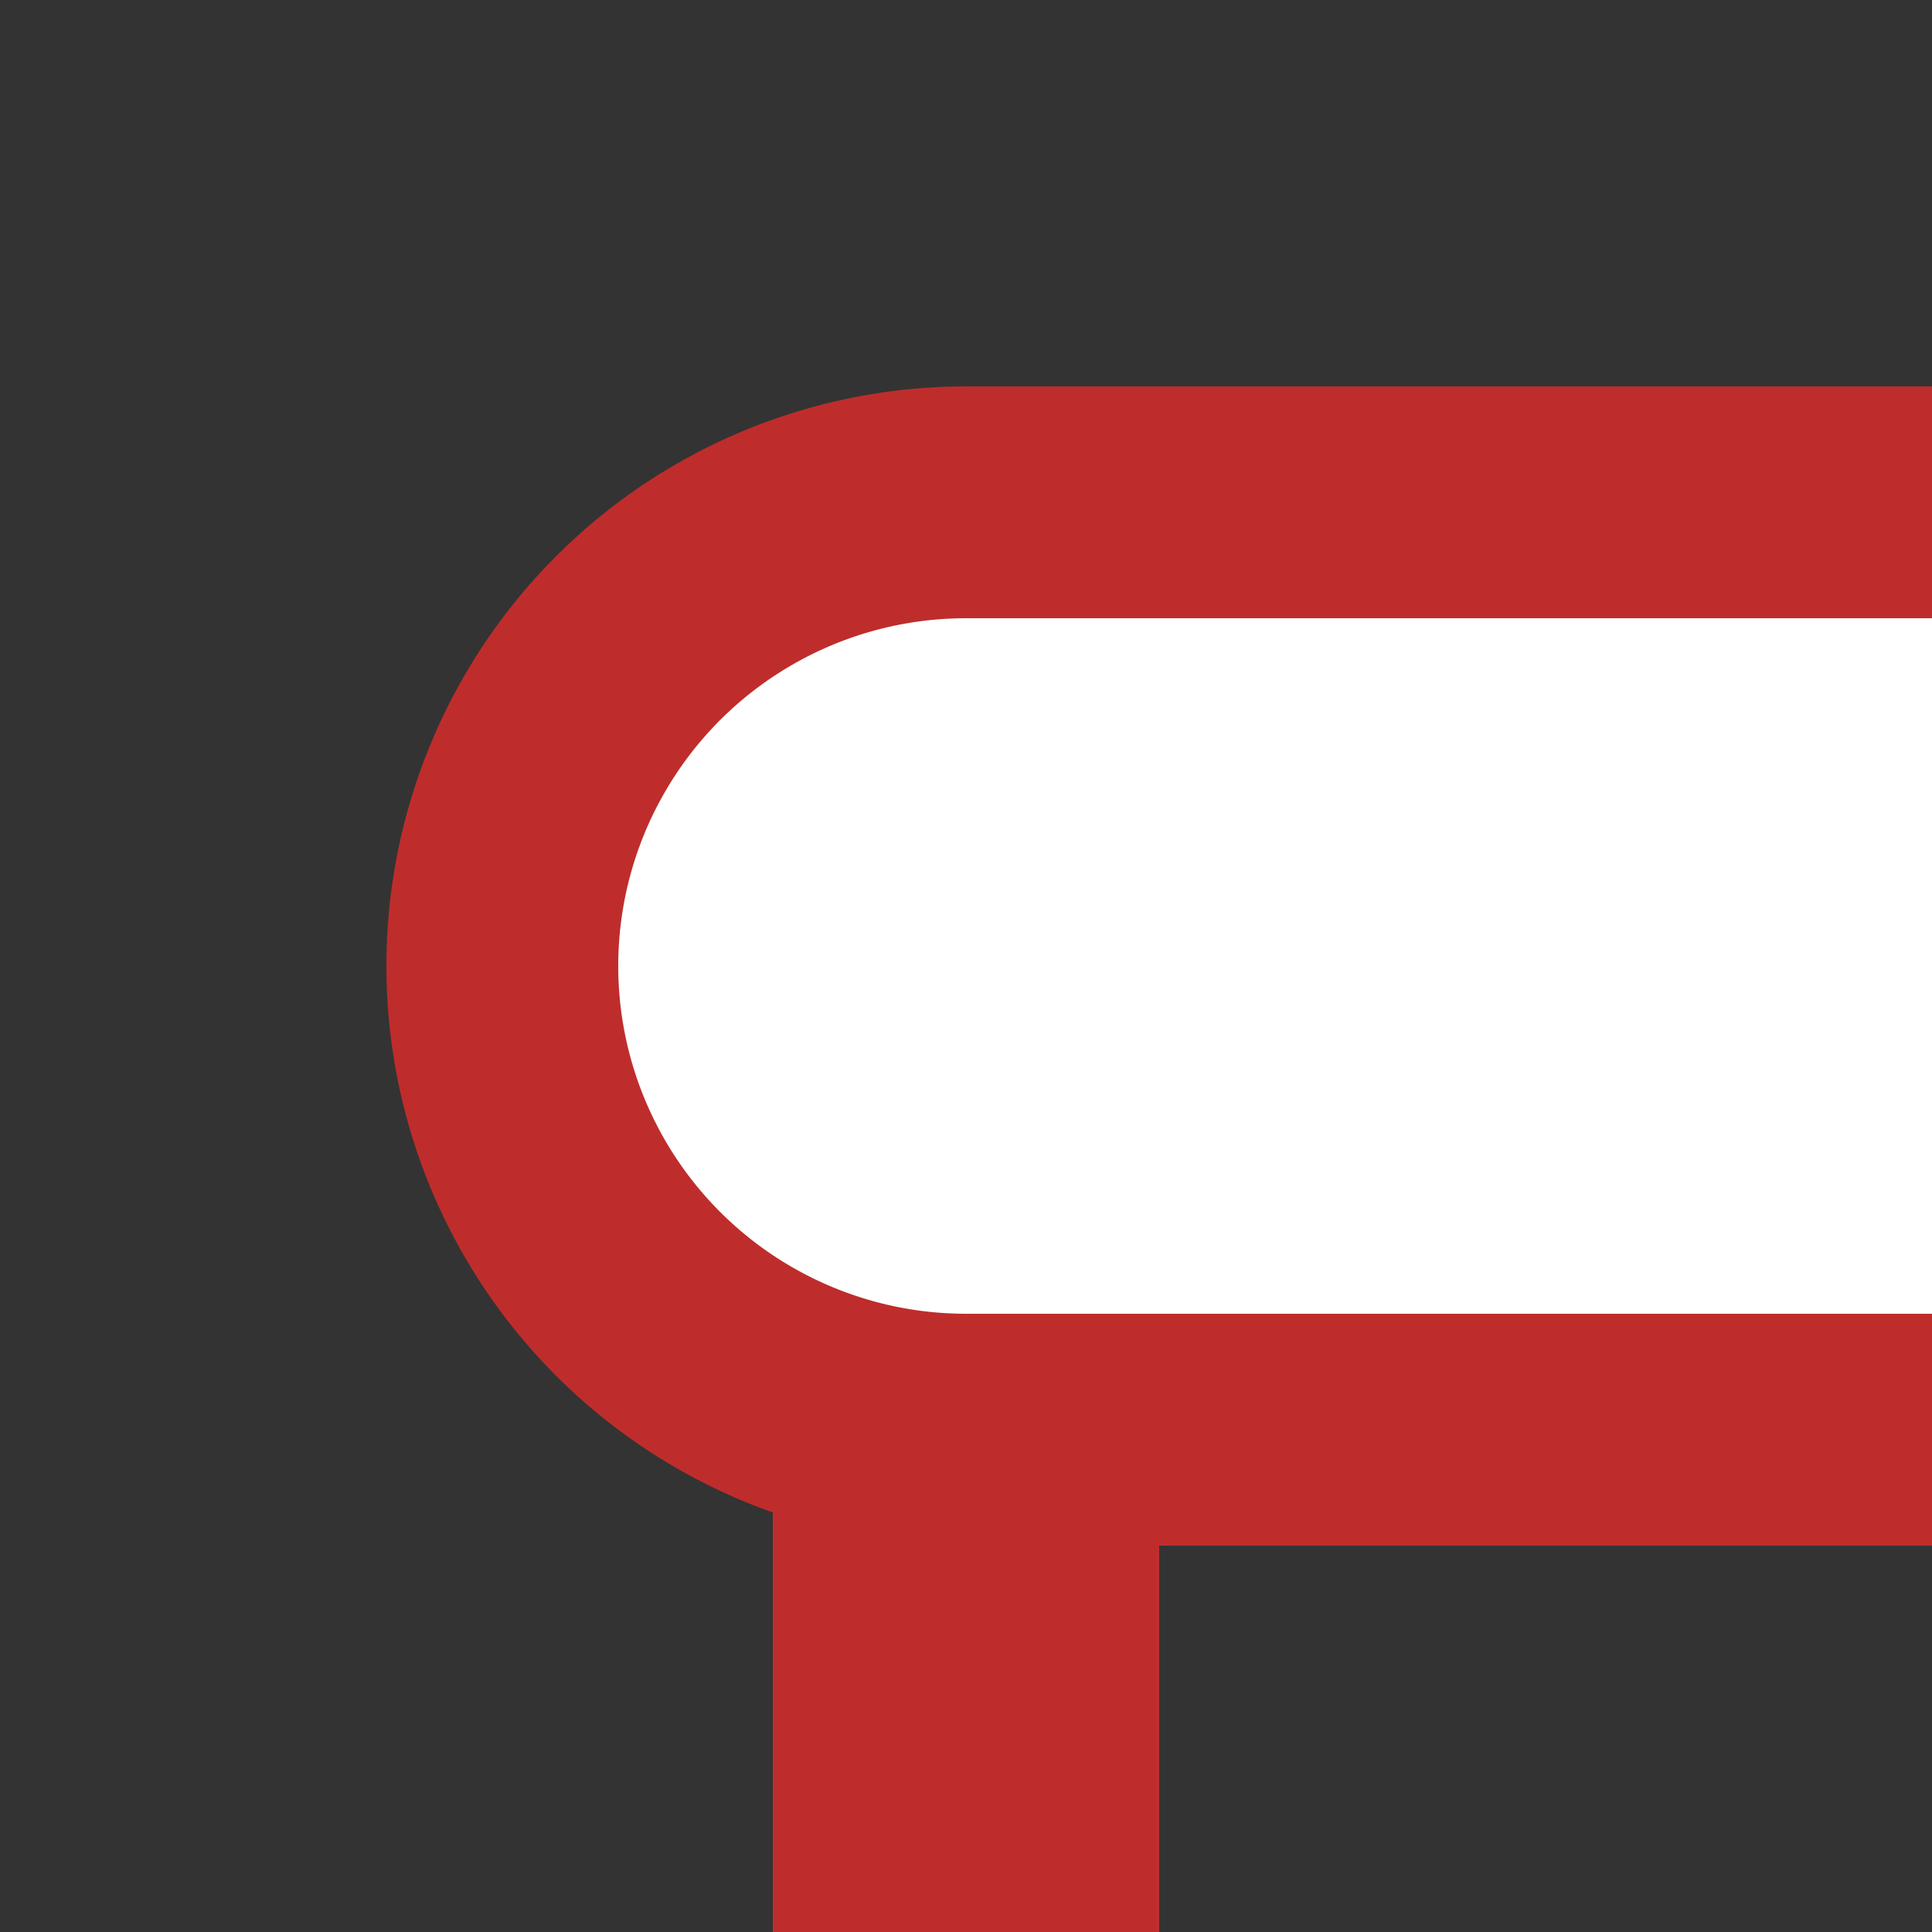
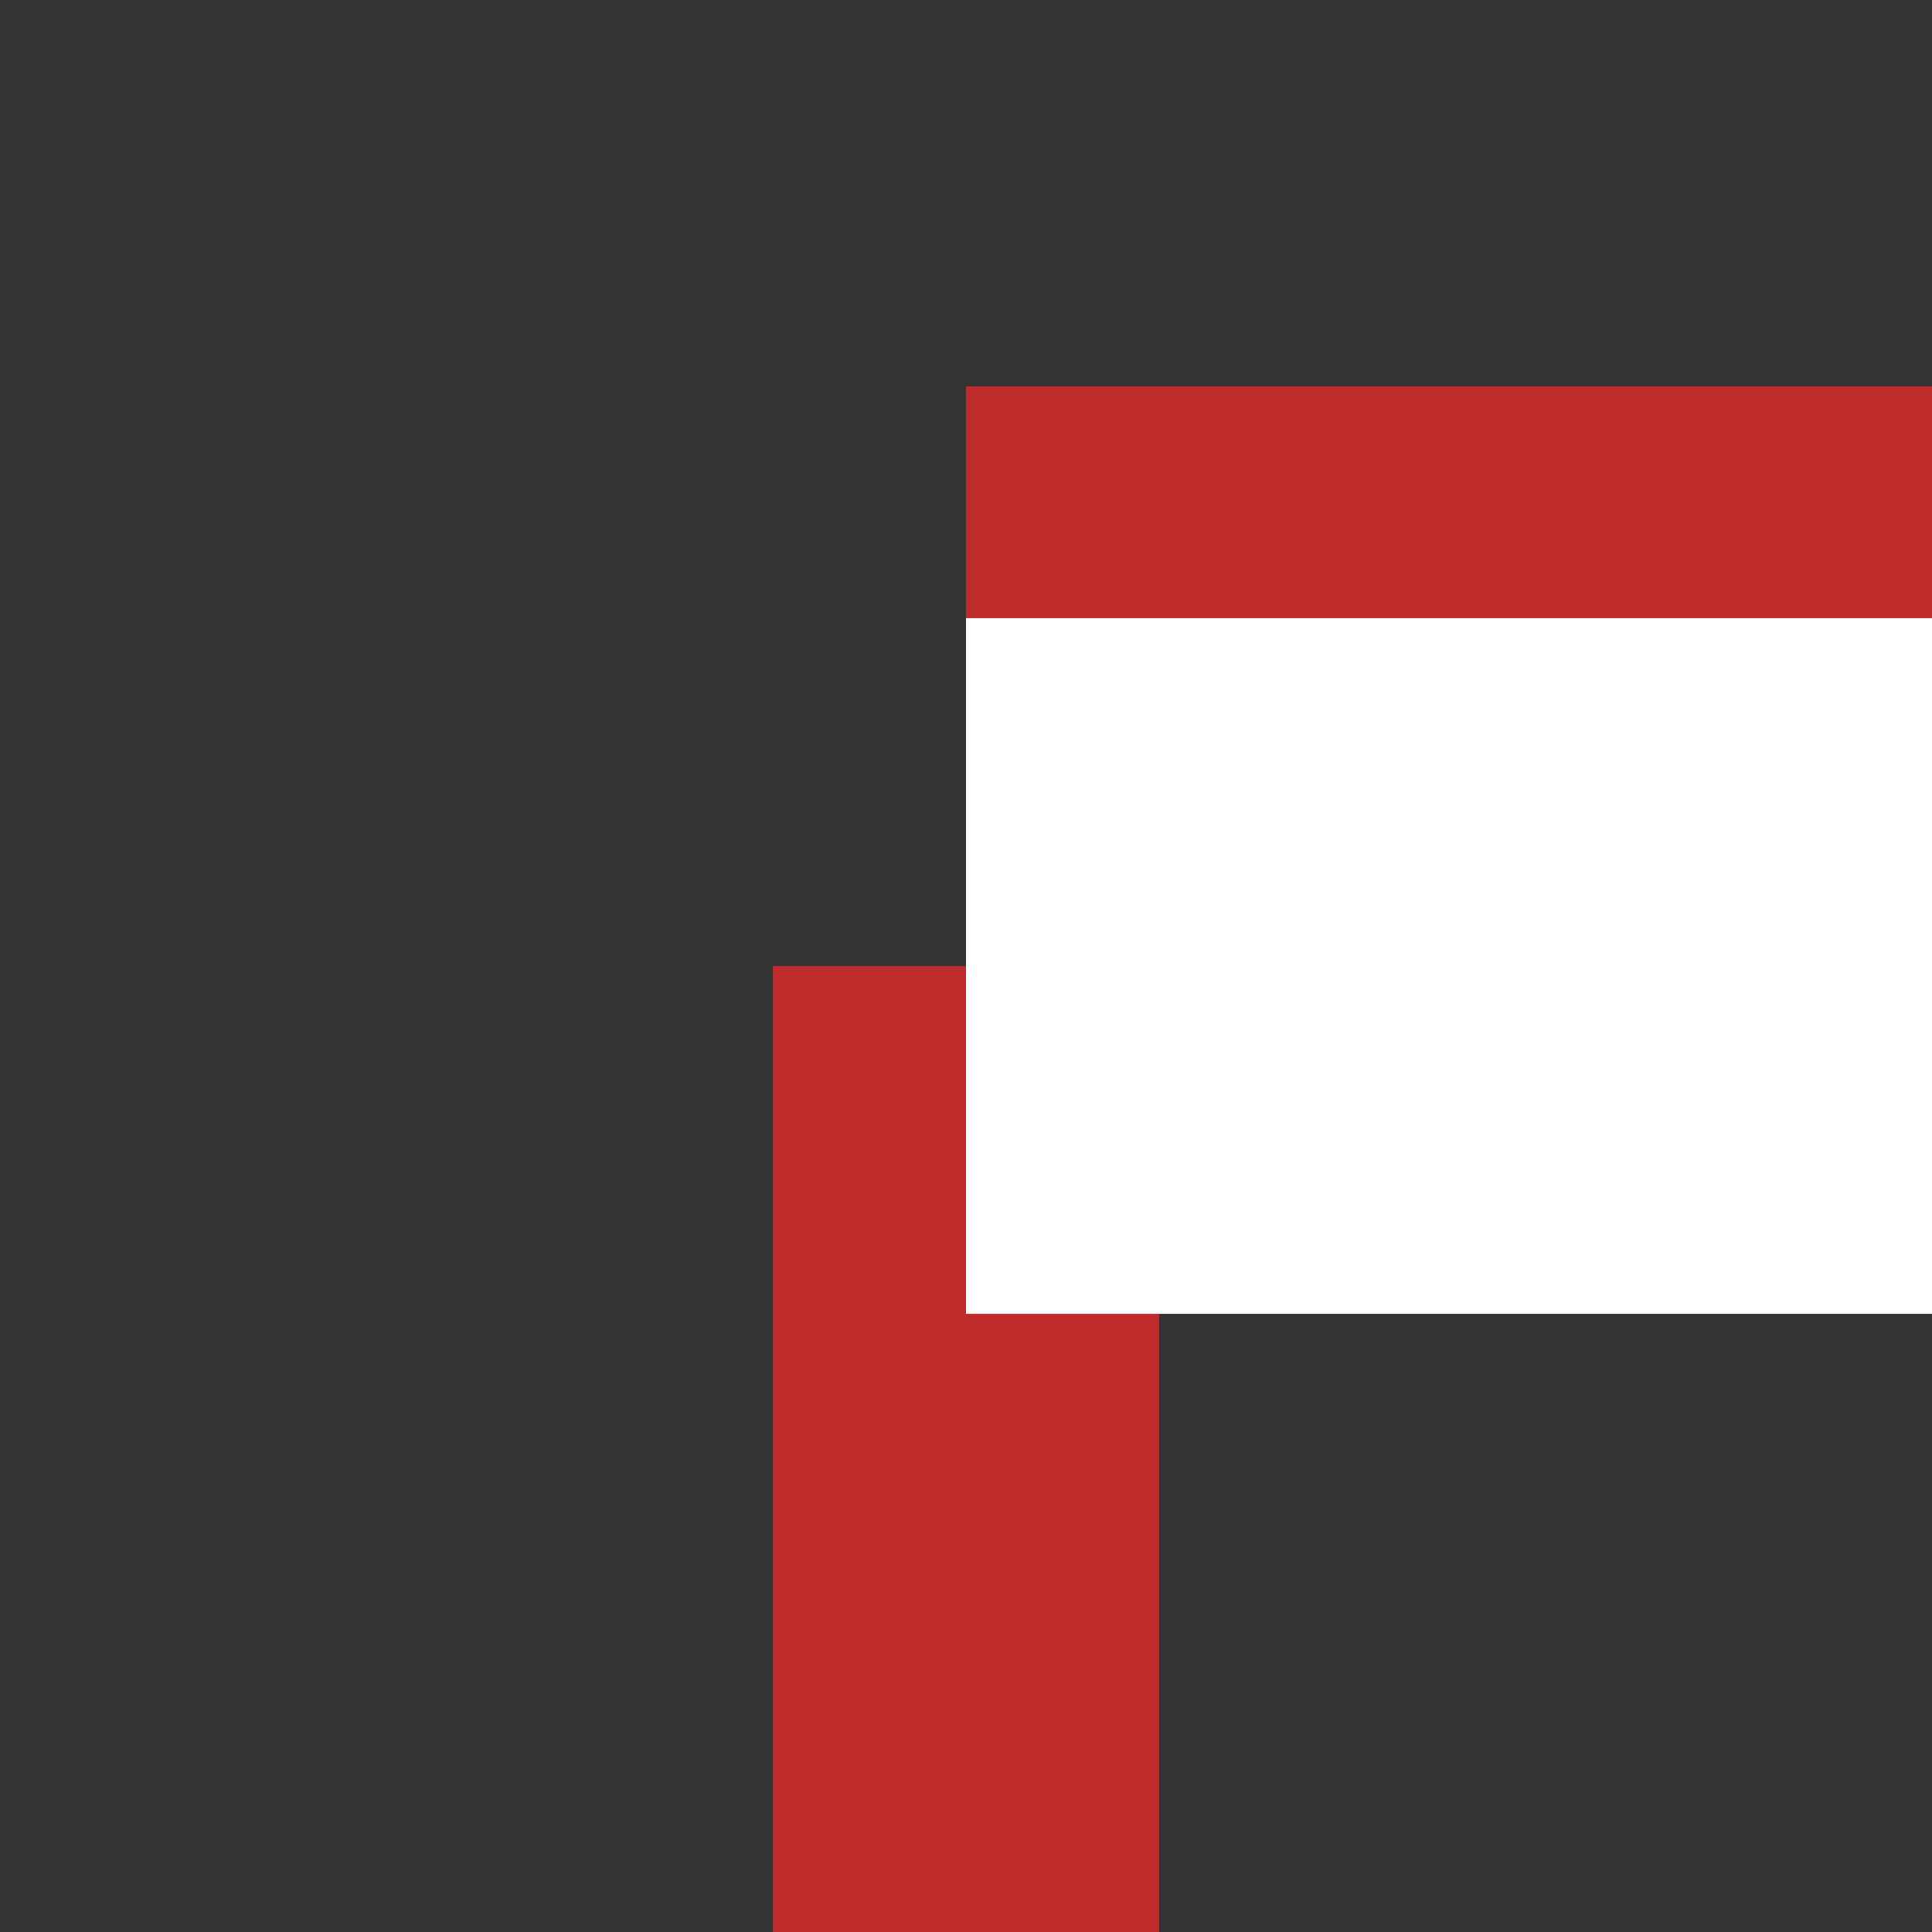
<svg xmlns="http://www.w3.org/2000/svg" version="1.1" id="Layer_1" x="0px" y="0px" width="500px" height="500px" viewBox="0 0 500 500" enable-background="new 0 0 500 500" xml:space="preserve">
  <rect x="0" y="0" width="500" height="500" fill="#333333" stroke="none" />
  <title>DSTr2</title>
  <g>
    <rect x="200" y="250" fill="#BE2D2C" width="100" height="250" />
  </g>
  <g>
-     <circle fill="#FFFFFF" stroke="#BE2D2C" stroke-width="60" cx="250" cy="250" r="120" />
-   </g>
+     </g>
  <g>
    <rect x="250" y="100" fill="#BE2D2C" width="250" height="60" />
-     <rect x="250" y="340" fill="#BE2D2C" width="250" height="60" />
  </g>
  <g>
    <rect x="250" y="160" fill="#FFFFFF" width="250" height="180" />
  </g>
</svg>